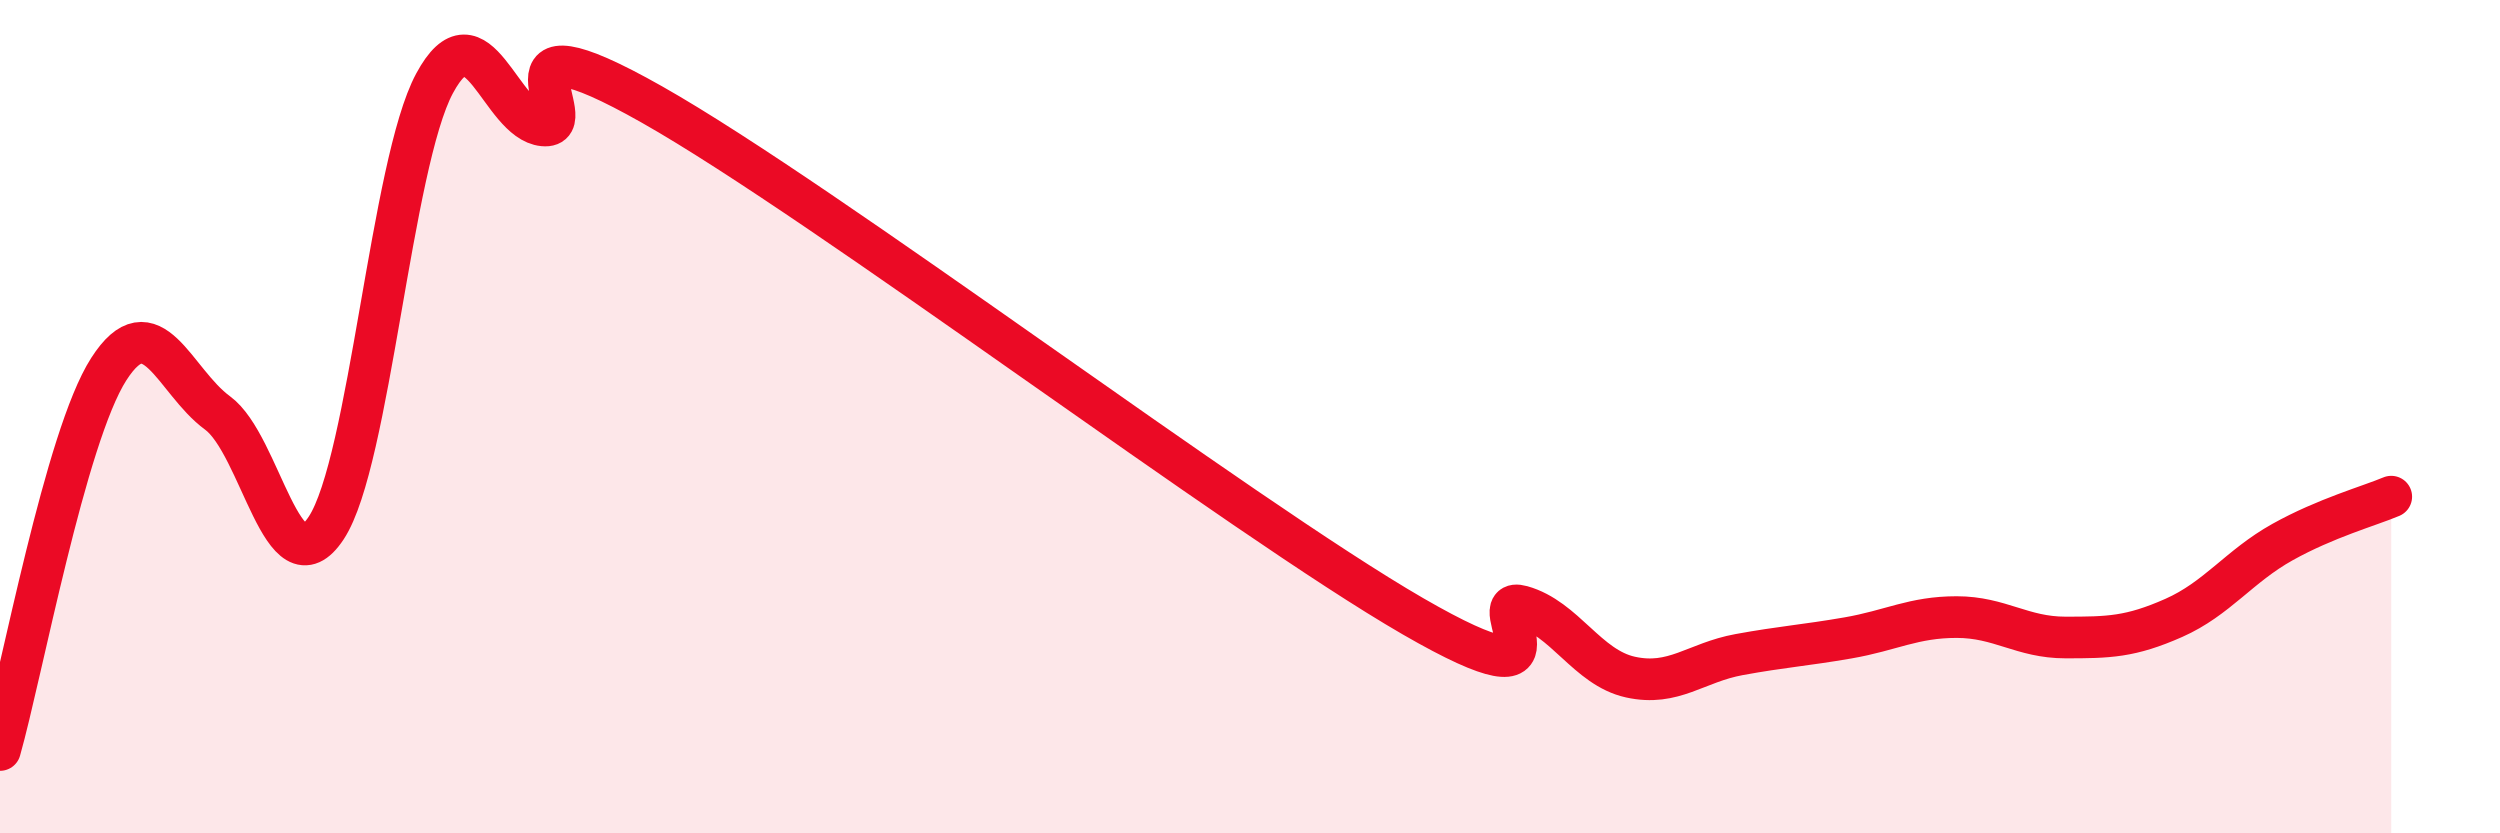
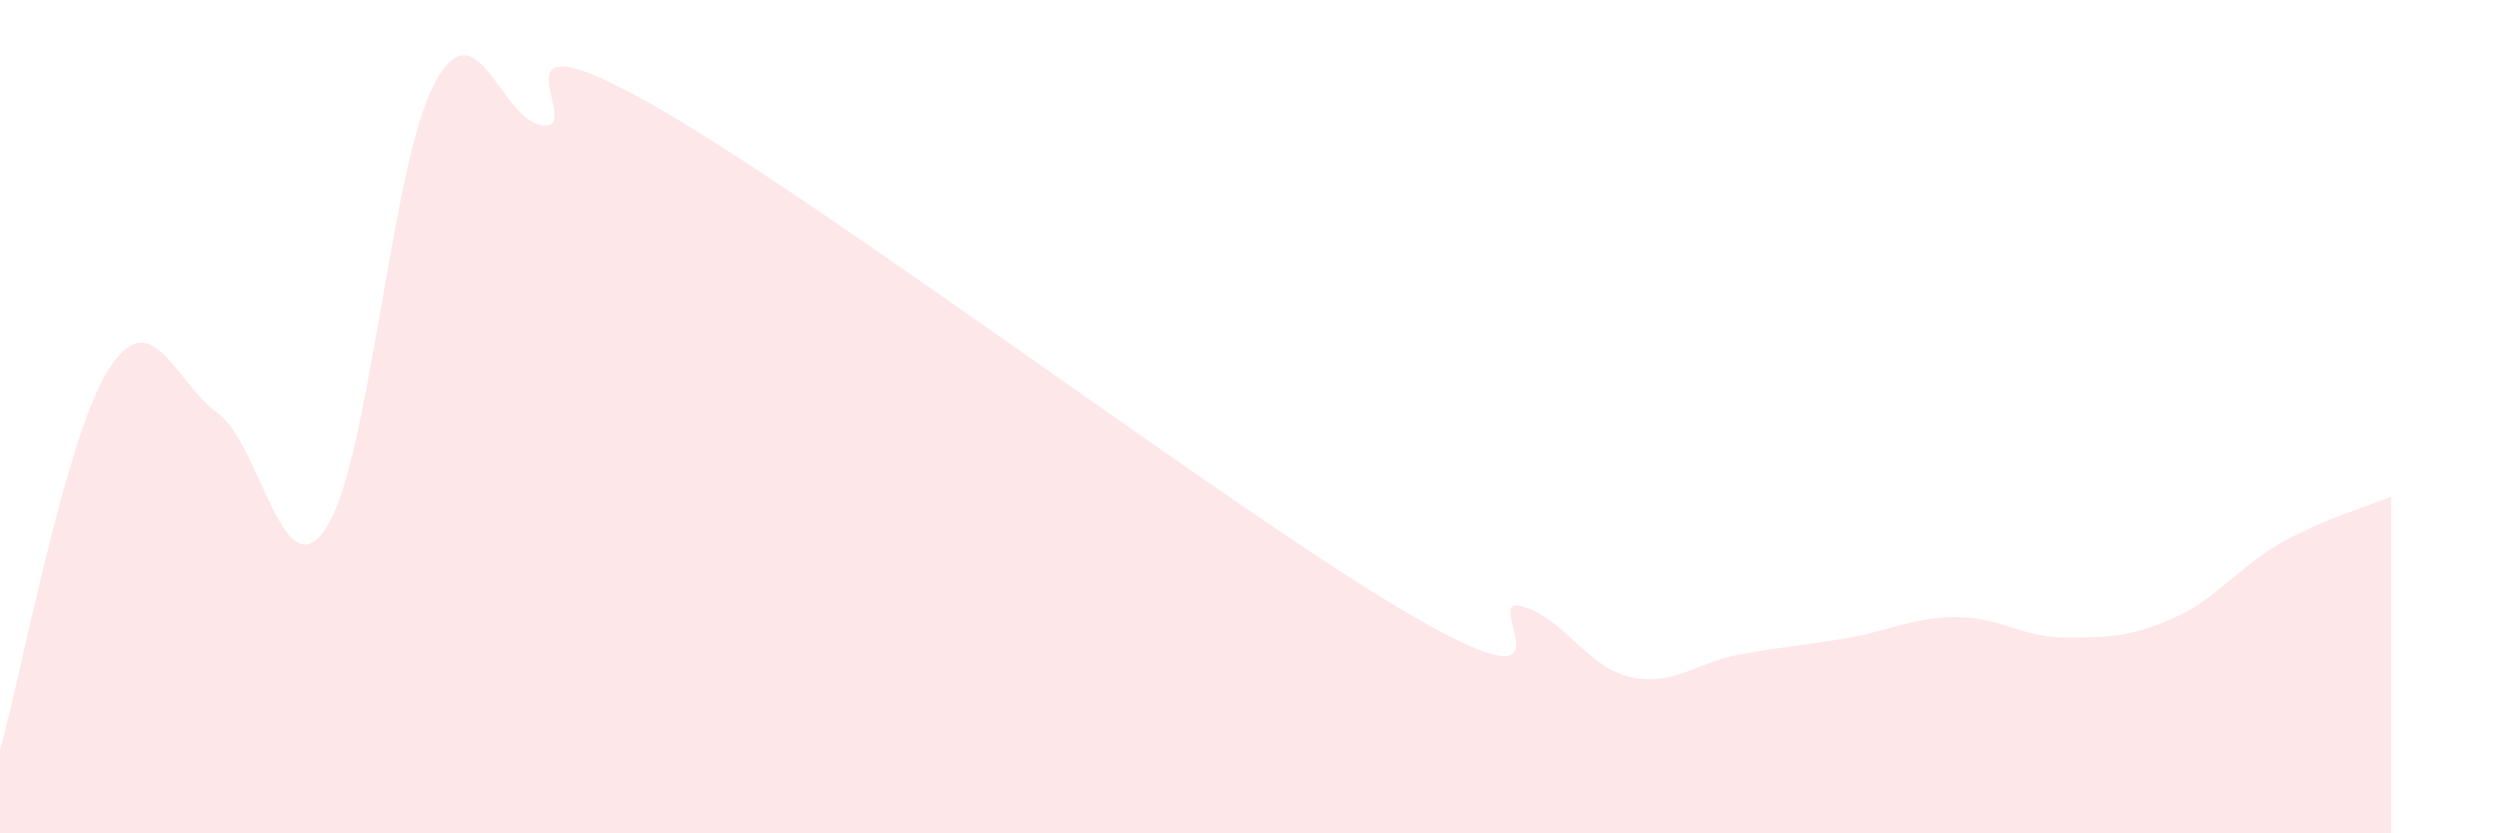
<svg xmlns="http://www.w3.org/2000/svg" width="60" height="20" viewBox="0 0 60 20">
  <path d="M 0,18 C 0.52,16.17 1.57,10.48 2.61,8.86 C 3.65,7.24 4.18,9.15 5.22,9.91 C 6.26,10.67 6.79,14.25 7.83,12.67 C 8.87,11.09 9.39,3.93 10.43,2 C 11.47,0.07 12,2.91 13.04,3.01 C 14.08,3.11 11.48,0.15 15.65,2.51 C 19.82,4.87 29.74,12.38 33.91,14.79 C 38.08,17.2 35.48,14.26 36.52,14.55 C 37.56,14.84 38.09,16.02 39.13,16.25 C 40.17,16.48 40.7,15.9 41.74,15.71 C 42.78,15.52 43.31,15.49 44.35,15.31 C 45.39,15.13 45.92,14.81 46.96,14.81 C 48,14.81 48.53,15.3 49.57,15.3 C 50.61,15.3 51.13,15.29 52.17,14.83 C 53.21,14.37 53.74,13.59 54.78,13.01 C 55.82,12.43 56.87,12.14 57.39,11.92L57.39 20L0 20Z" fill="#EB0A25" opacity="0.1" stroke-linecap="round" stroke-linejoin="round" />
-   <path d="M 0,18 C 0.52,16.17 1.57,10.48 2.61,8.86 C 3.65,7.24 4.18,9.15 5.22,9.91 C 6.26,10.67 6.79,14.25 7.83,12.67 C 8.87,11.09 9.39,3.93 10.43,2 C 11.47,0.07 12,2.91 13.04,3.01 C 14.08,3.11 11.48,0.15 15.65,2.51 C 19.82,4.87 29.74,12.38 33.91,14.79 C 38.08,17.2 35.48,14.26 36.52,14.55 C 37.56,14.84 38.09,16.02 39.13,16.25 C 40.17,16.48 40.7,15.9 41.74,15.71 C 42.78,15.52 43.31,15.49 44.35,15.31 C 45.39,15.13 45.92,14.81 46.96,14.81 C 48,14.81 48.53,15.3 49.57,15.3 C 50.61,15.3 51.13,15.29 52.17,14.83 C 53.21,14.37 53.74,13.59 54.78,13.01 C 55.82,12.43 56.87,12.14 57.39,11.92" stroke="#EB0A25" stroke-width="1" fill="none" stroke-linecap="round" stroke-linejoin="round" />
</svg>